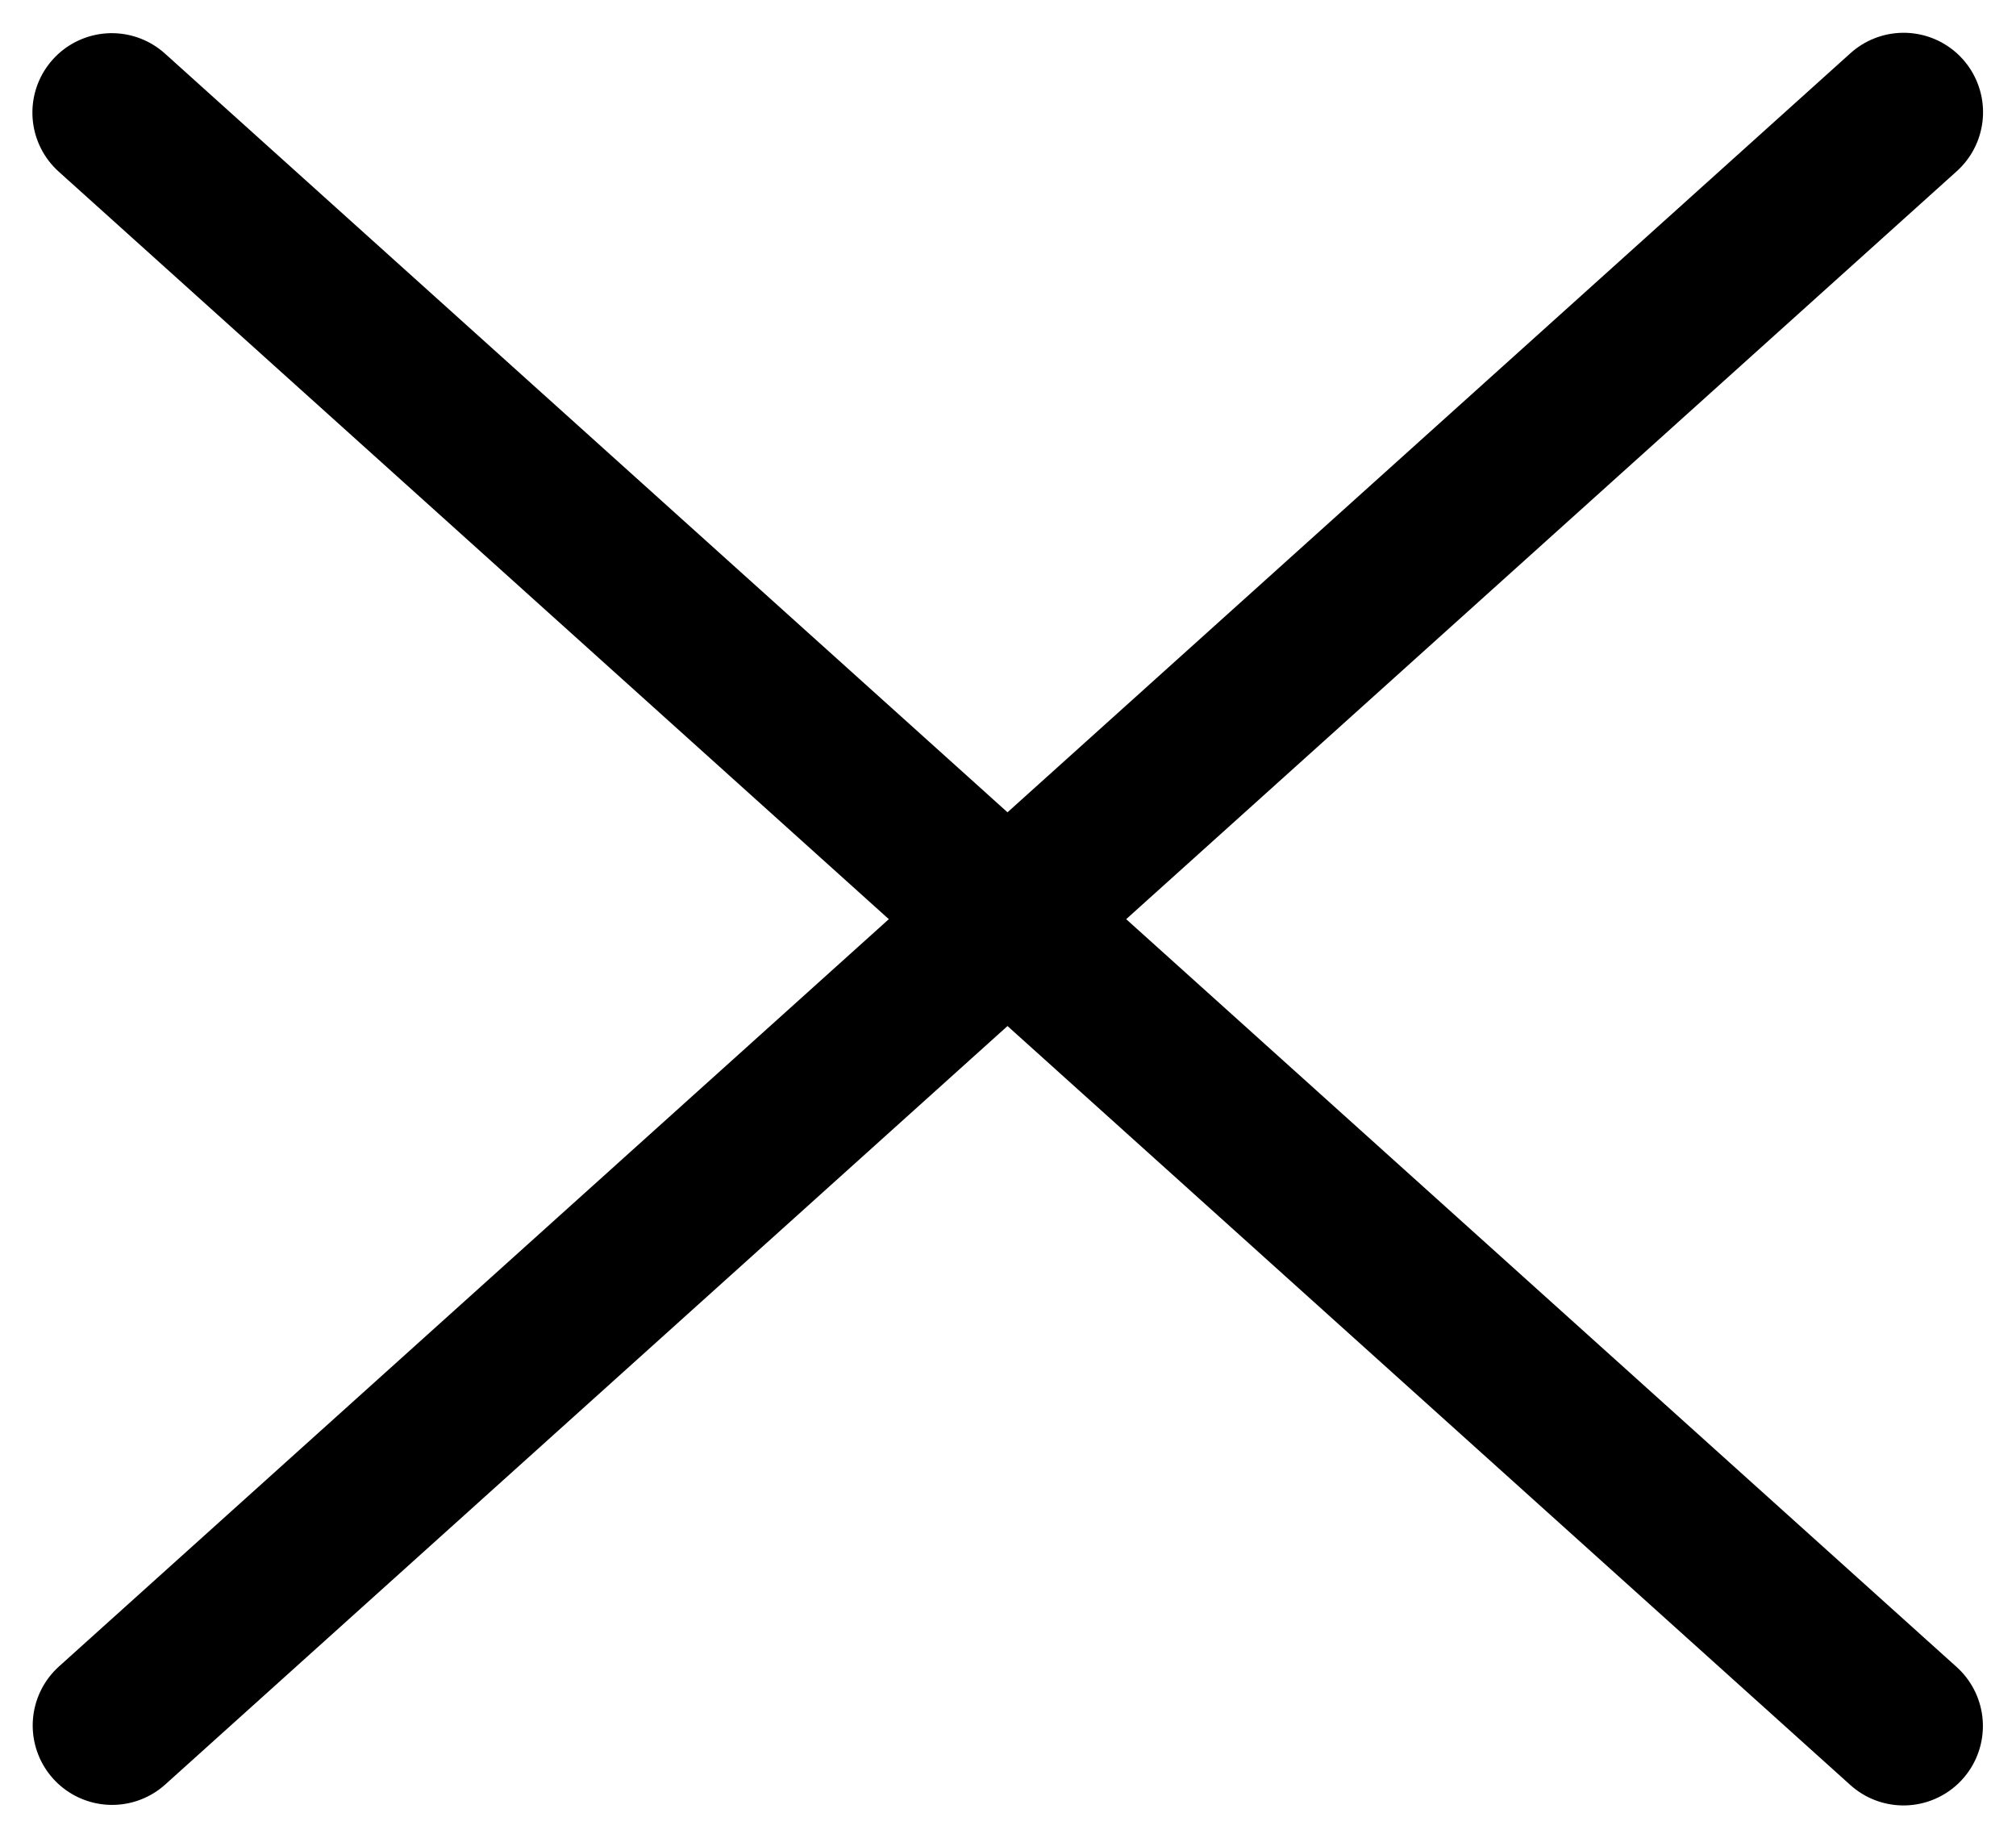
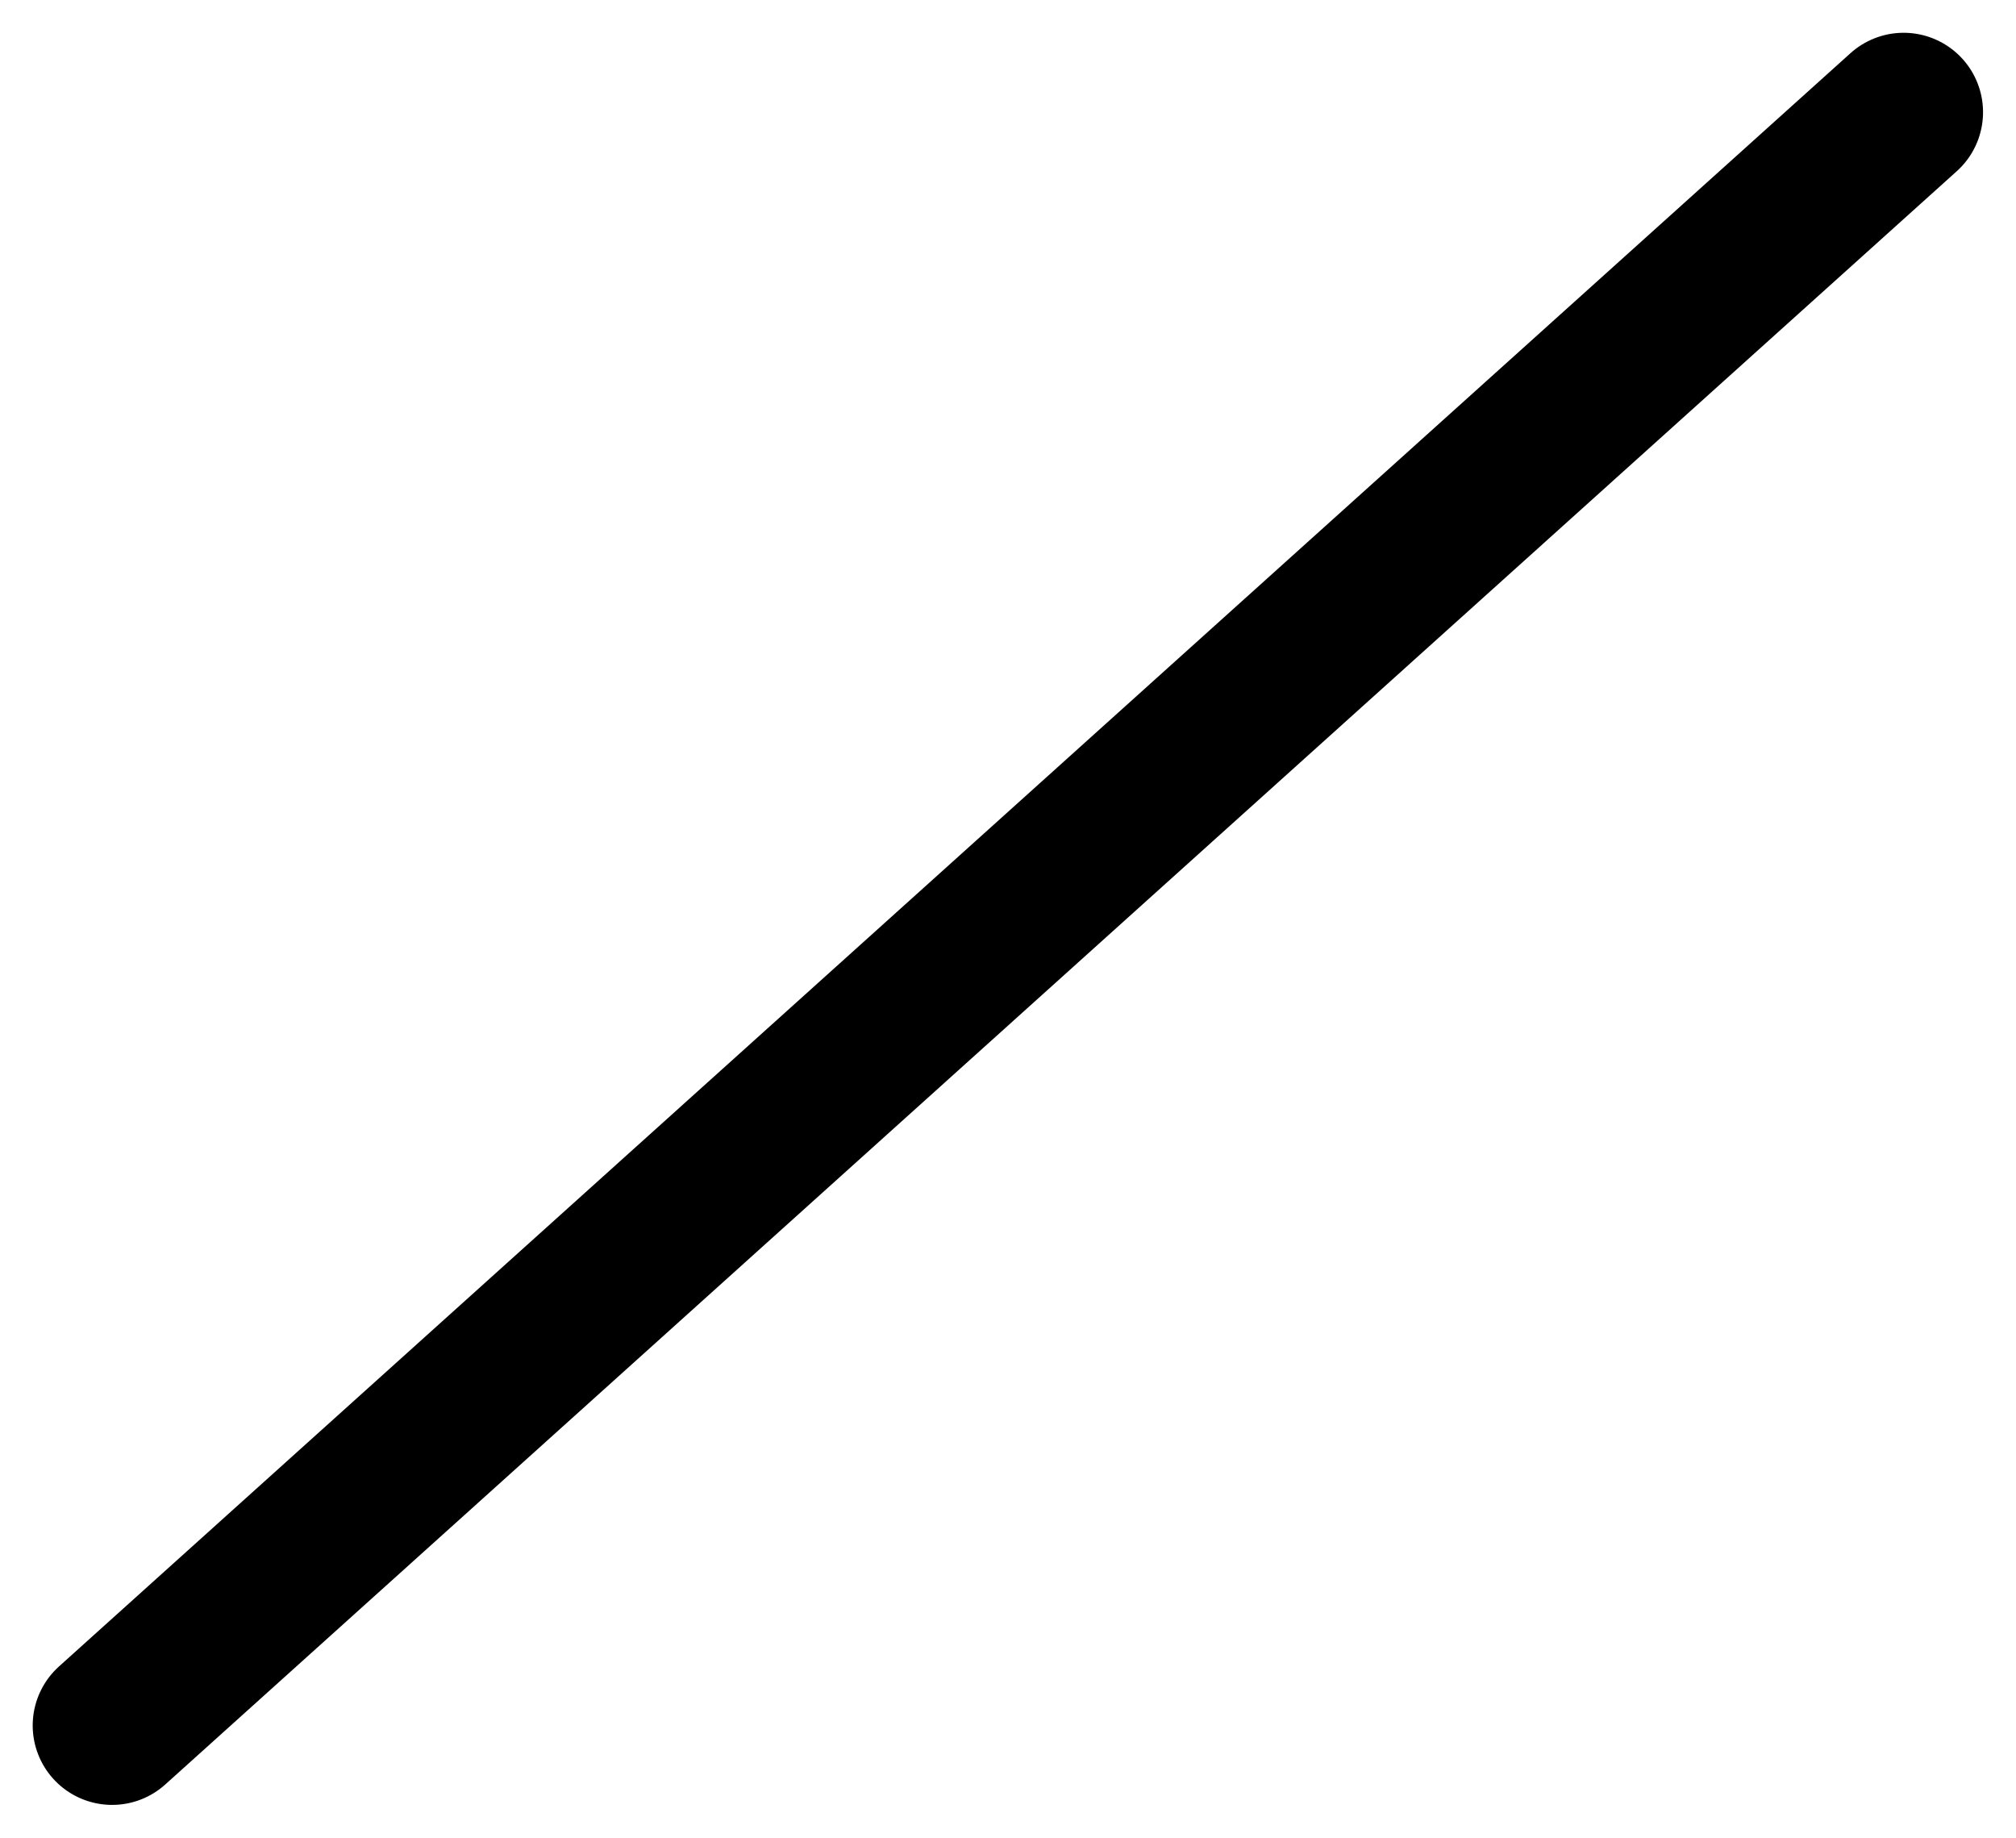
<svg xmlns="http://www.w3.org/2000/svg" width="19.04" height="17.354" viewBox="0 0 19.04 17.354">
  <g id="hamburger-close" transform="translate(-3.031 2.51)">
    <path id="Path_86" data-name="Path 86" d="M1,1.618H23.768" transform="translate(2.264 13.251) rotate(-42)" fill="none" stroke="#000" stroke-linecap="round" stroke-width="1.5" />
-     <path id="Path_87" data-name="Path 87" d="M1,10.2H23.77" transform="translate(10.169 -9.696) rotate(42)" fill="none" stroke="#000" stroke-linecap="round" stroke-width="1.5" />
  </g>
</svg>